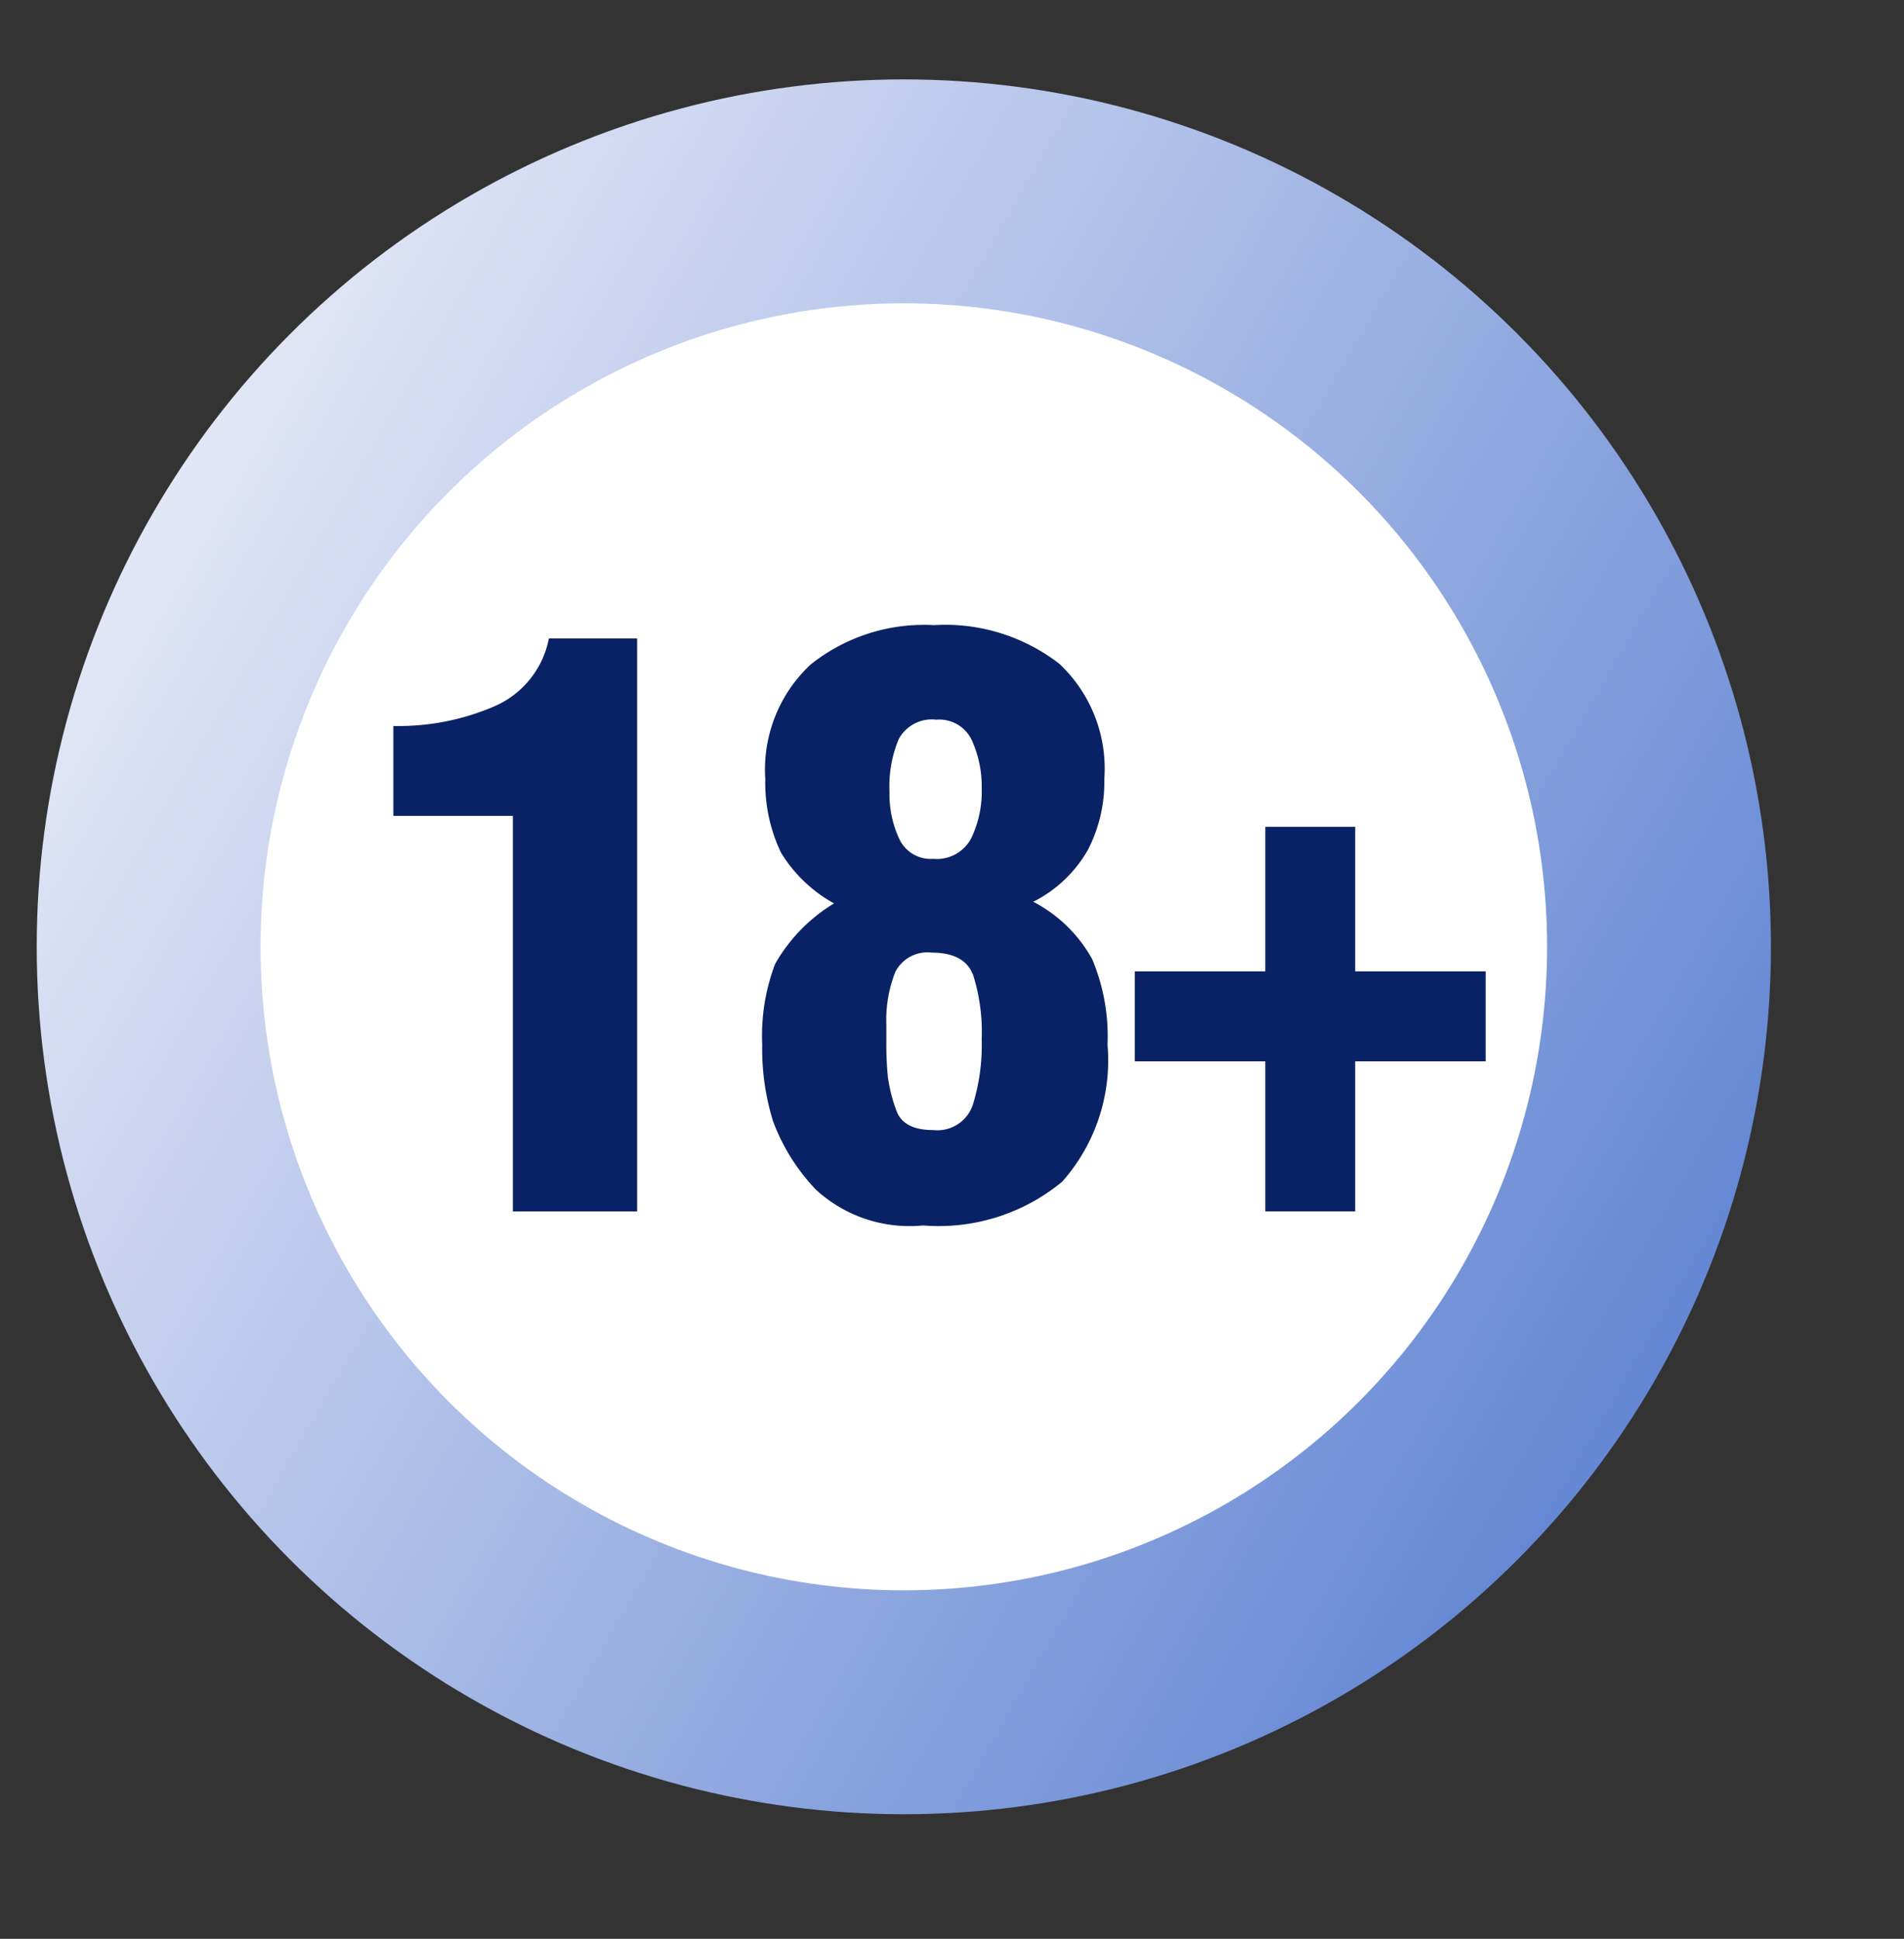
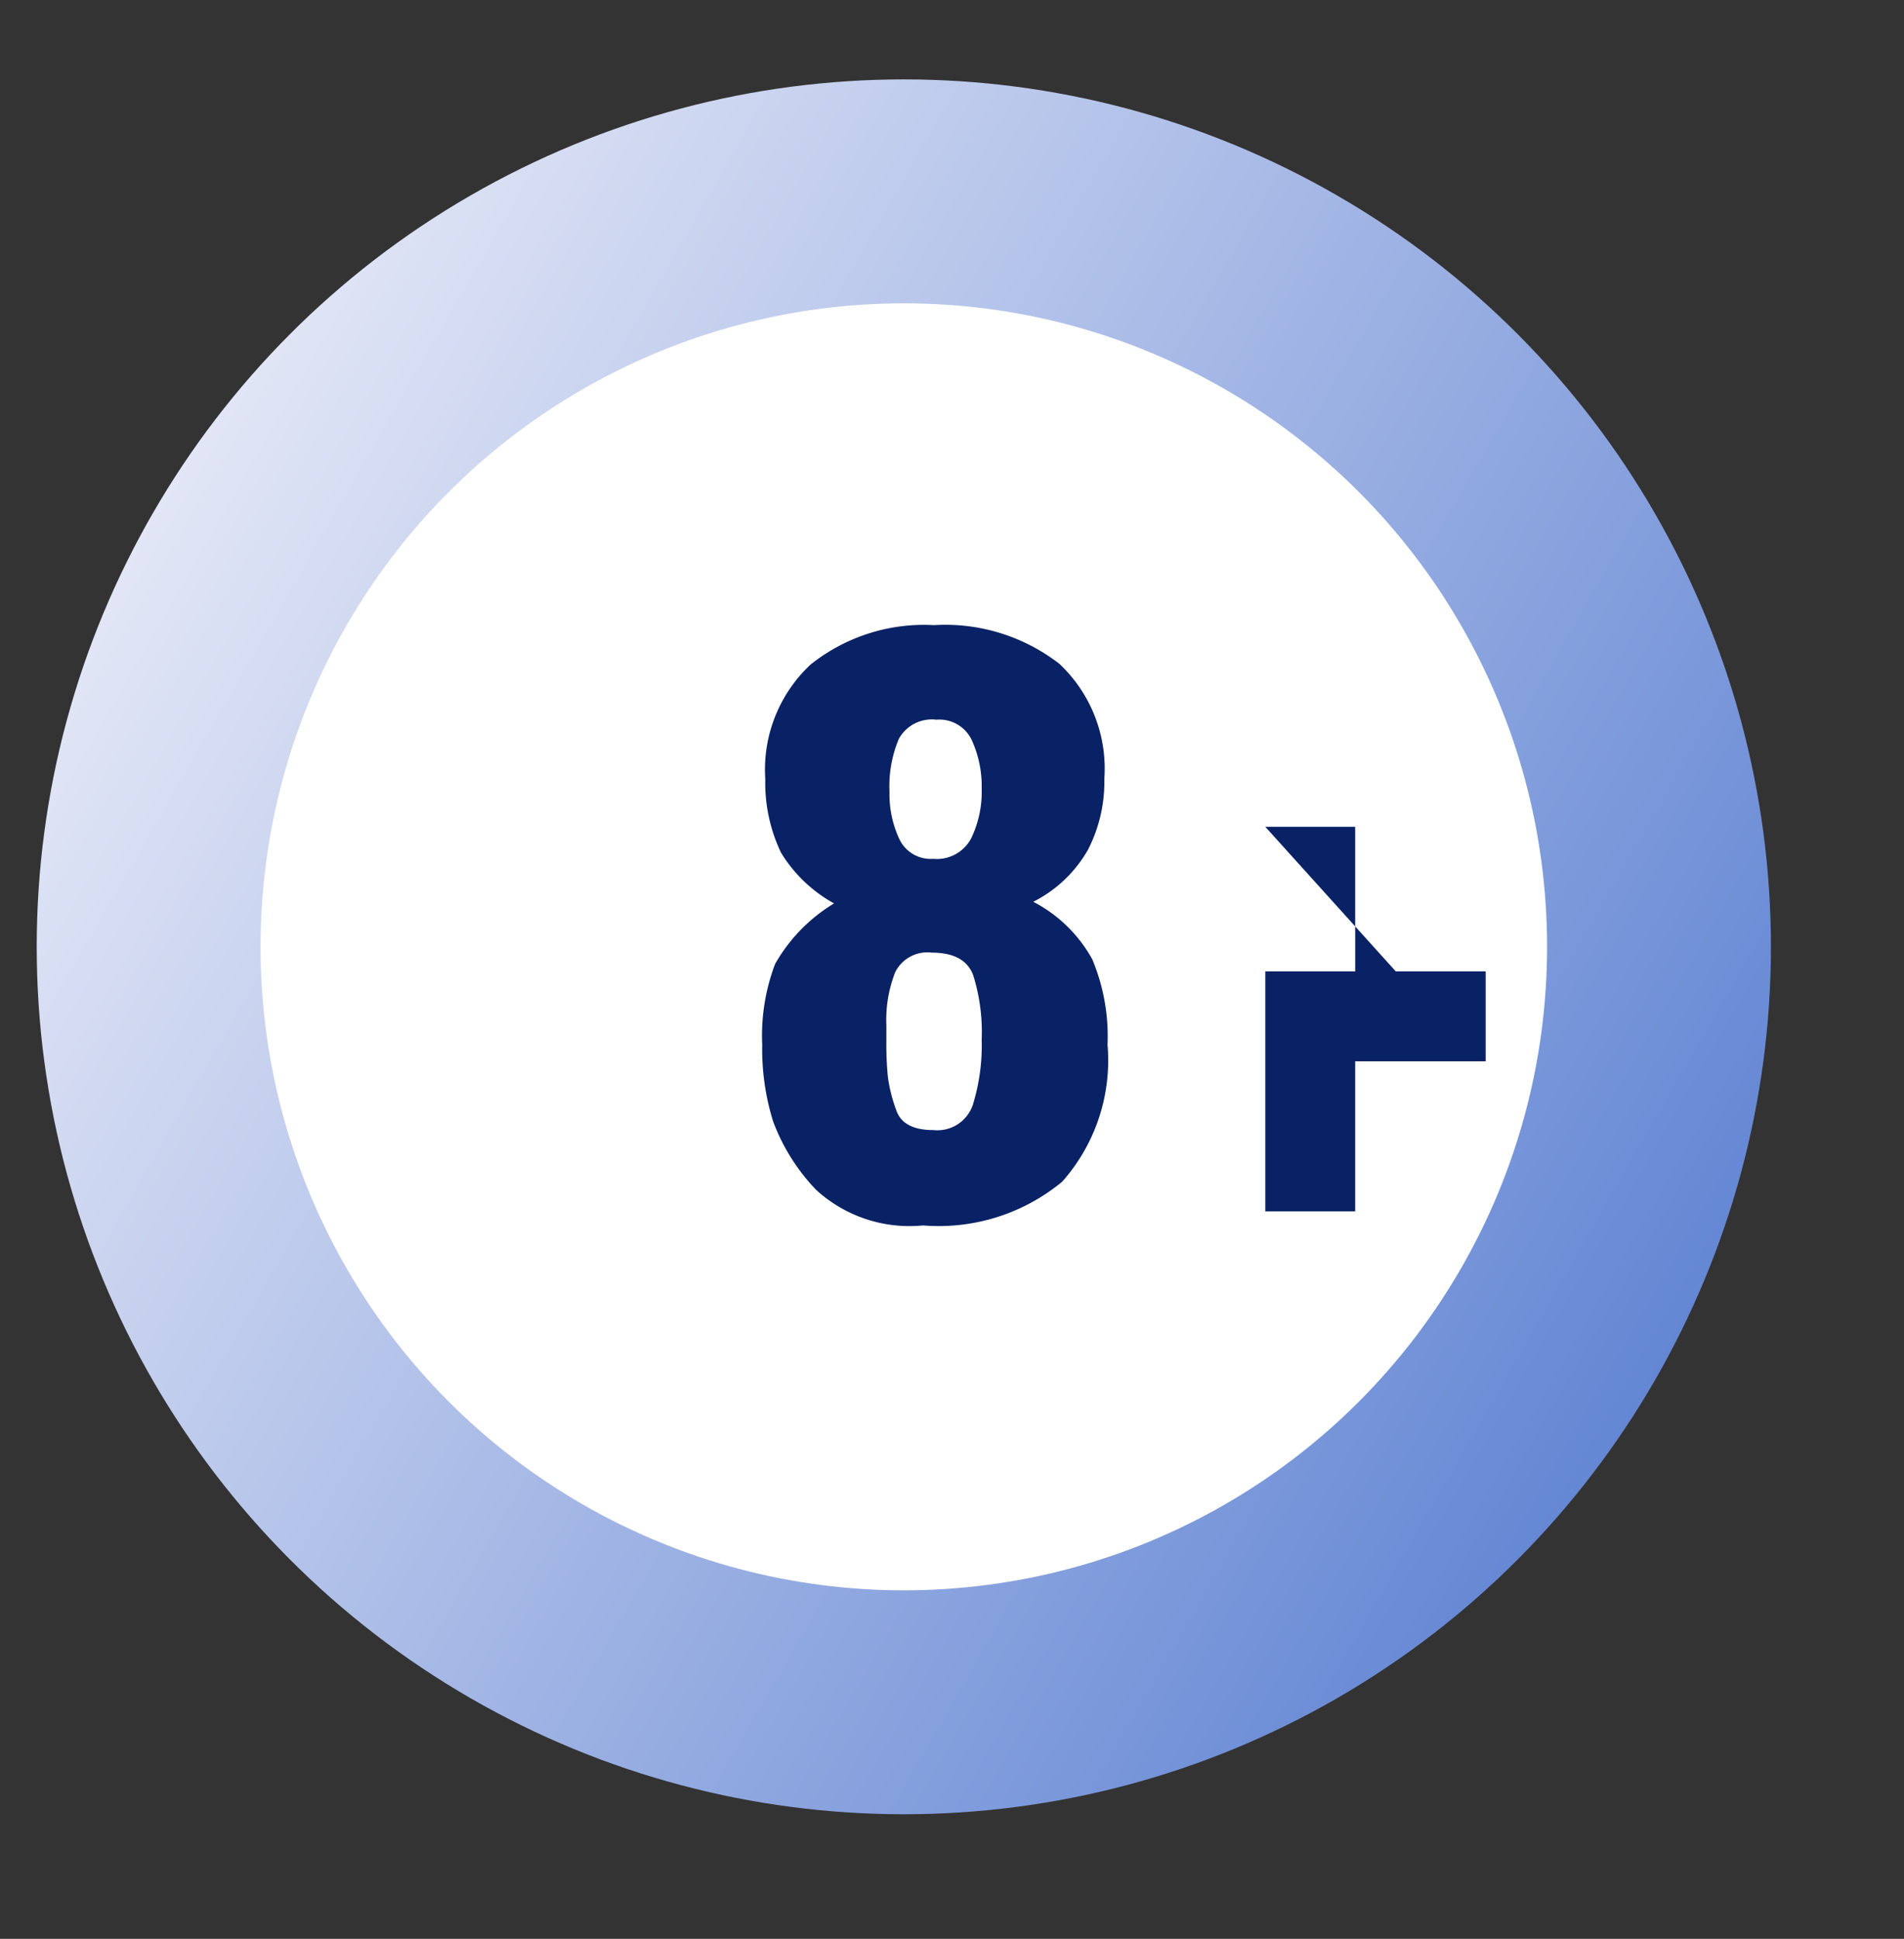
<svg xmlns="http://www.w3.org/2000/svg" id="Livello_1" data-name="Livello 1" viewBox="0 0 27.9 28.4">
  <rect x="0" y="0" width="27.9" height="28.4" fill="#333333" stroke="none" />
  <defs>
    <linearGradient id="linear-gradient" x1="2.238" y1="7.515" x2="24.25" y2="20.223" gradientUnits="userSpaceOnUse">
      <stop offset="0" stop-color="#e2e6f6" />
      <stop offset="1" stop-color="#6487d4" />
    </linearGradient>
  </defs>
  <title>18</title>
  <circle cx="13.244" cy="13.869" r="12.706" style="fill:url(#linear-gradient)" />
  <circle cx="13.244" cy="13.869" r="9.426" style="fill:#fff" />
-   <path d="M7.515,11.951H5.764V10.634a3.549,3.549,0,0,0,1.483-.289,1.364,1.364,0,0,0,.796-.993H9.336v8.393H7.515Z" style="fill:#092265" />
  <path d="M11.214,11.412a2.105,2.105,0,0,1,.663-1.677,2.662,2.662,0,0,1,1.809-.578,2.73,2.73,0,0,1,1.838.567,2.107,2.107,0,0,1,.658,1.688,2.172,2.172,0,0,1-.24,1.036,1.915,1.915,0,0,1-.801.761,2.085,2.085,0,0,1,.864.842,2.921,2.921,0,0,1,.224,1.254,2.677,2.677,0,0,1-.664,2.004,2.838,2.838,0,0,1-2.038.641,2.028,2.028,0,0,1-1.568-.521,2.924,2.924,0,0,1-.63-1.002,3.549,3.549,0,0,1-.16-1.122,2.959,2.959,0,0,1,.189-1.185,2.444,2.444,0,0,1,.864-.887,2.088,2.088,0,0,1-.778-.744A2.375,2.375,0,0,1,11.214,11.412Zm3.171,3.813a2.779,2.779,0,0,0-.124-.939q-.123-.332-.608-.332a.526.526,0,0,0-.535.286,1.92,1.92,0,0,0-.13.779v.24a4.775,4.775,0,0,0,.023.521,2.284,2.284,0,0,0,.124.487q.101.286.541.286a.548.548,0,0,0,.58-.372A2.956,2.956,0,0,0,14.385,15.225Zm-.71-2.645a.569.569,0,0,0,.555-.298,1.57,1.57,0,0,0,.155-.732,1.63,1.63,0,0,0-.143-.704.525.525,0,0,0-.521-.304.552.552,0,0,0-.55.281,1.788,1.788,0,0,0-.137.773,1.556,1.556,0,0,0,.143.692A.508.508,0,0,0,13.675,12.58Z" style="fill:#092265" />
-   <path d="M18.541,12.111h1.317v2.118H21.77v1.317H19.858v2.198h-1.317V15.546H16.629V14.229h1.912Z" style="fill:#092265" />
+   <path d="M18.541,12.111h1.317v2.118H21.77v1.317H19.858v2.198h-1.317V15.546V14.229h1.912Z" style="fill:#092265" />
</svg>